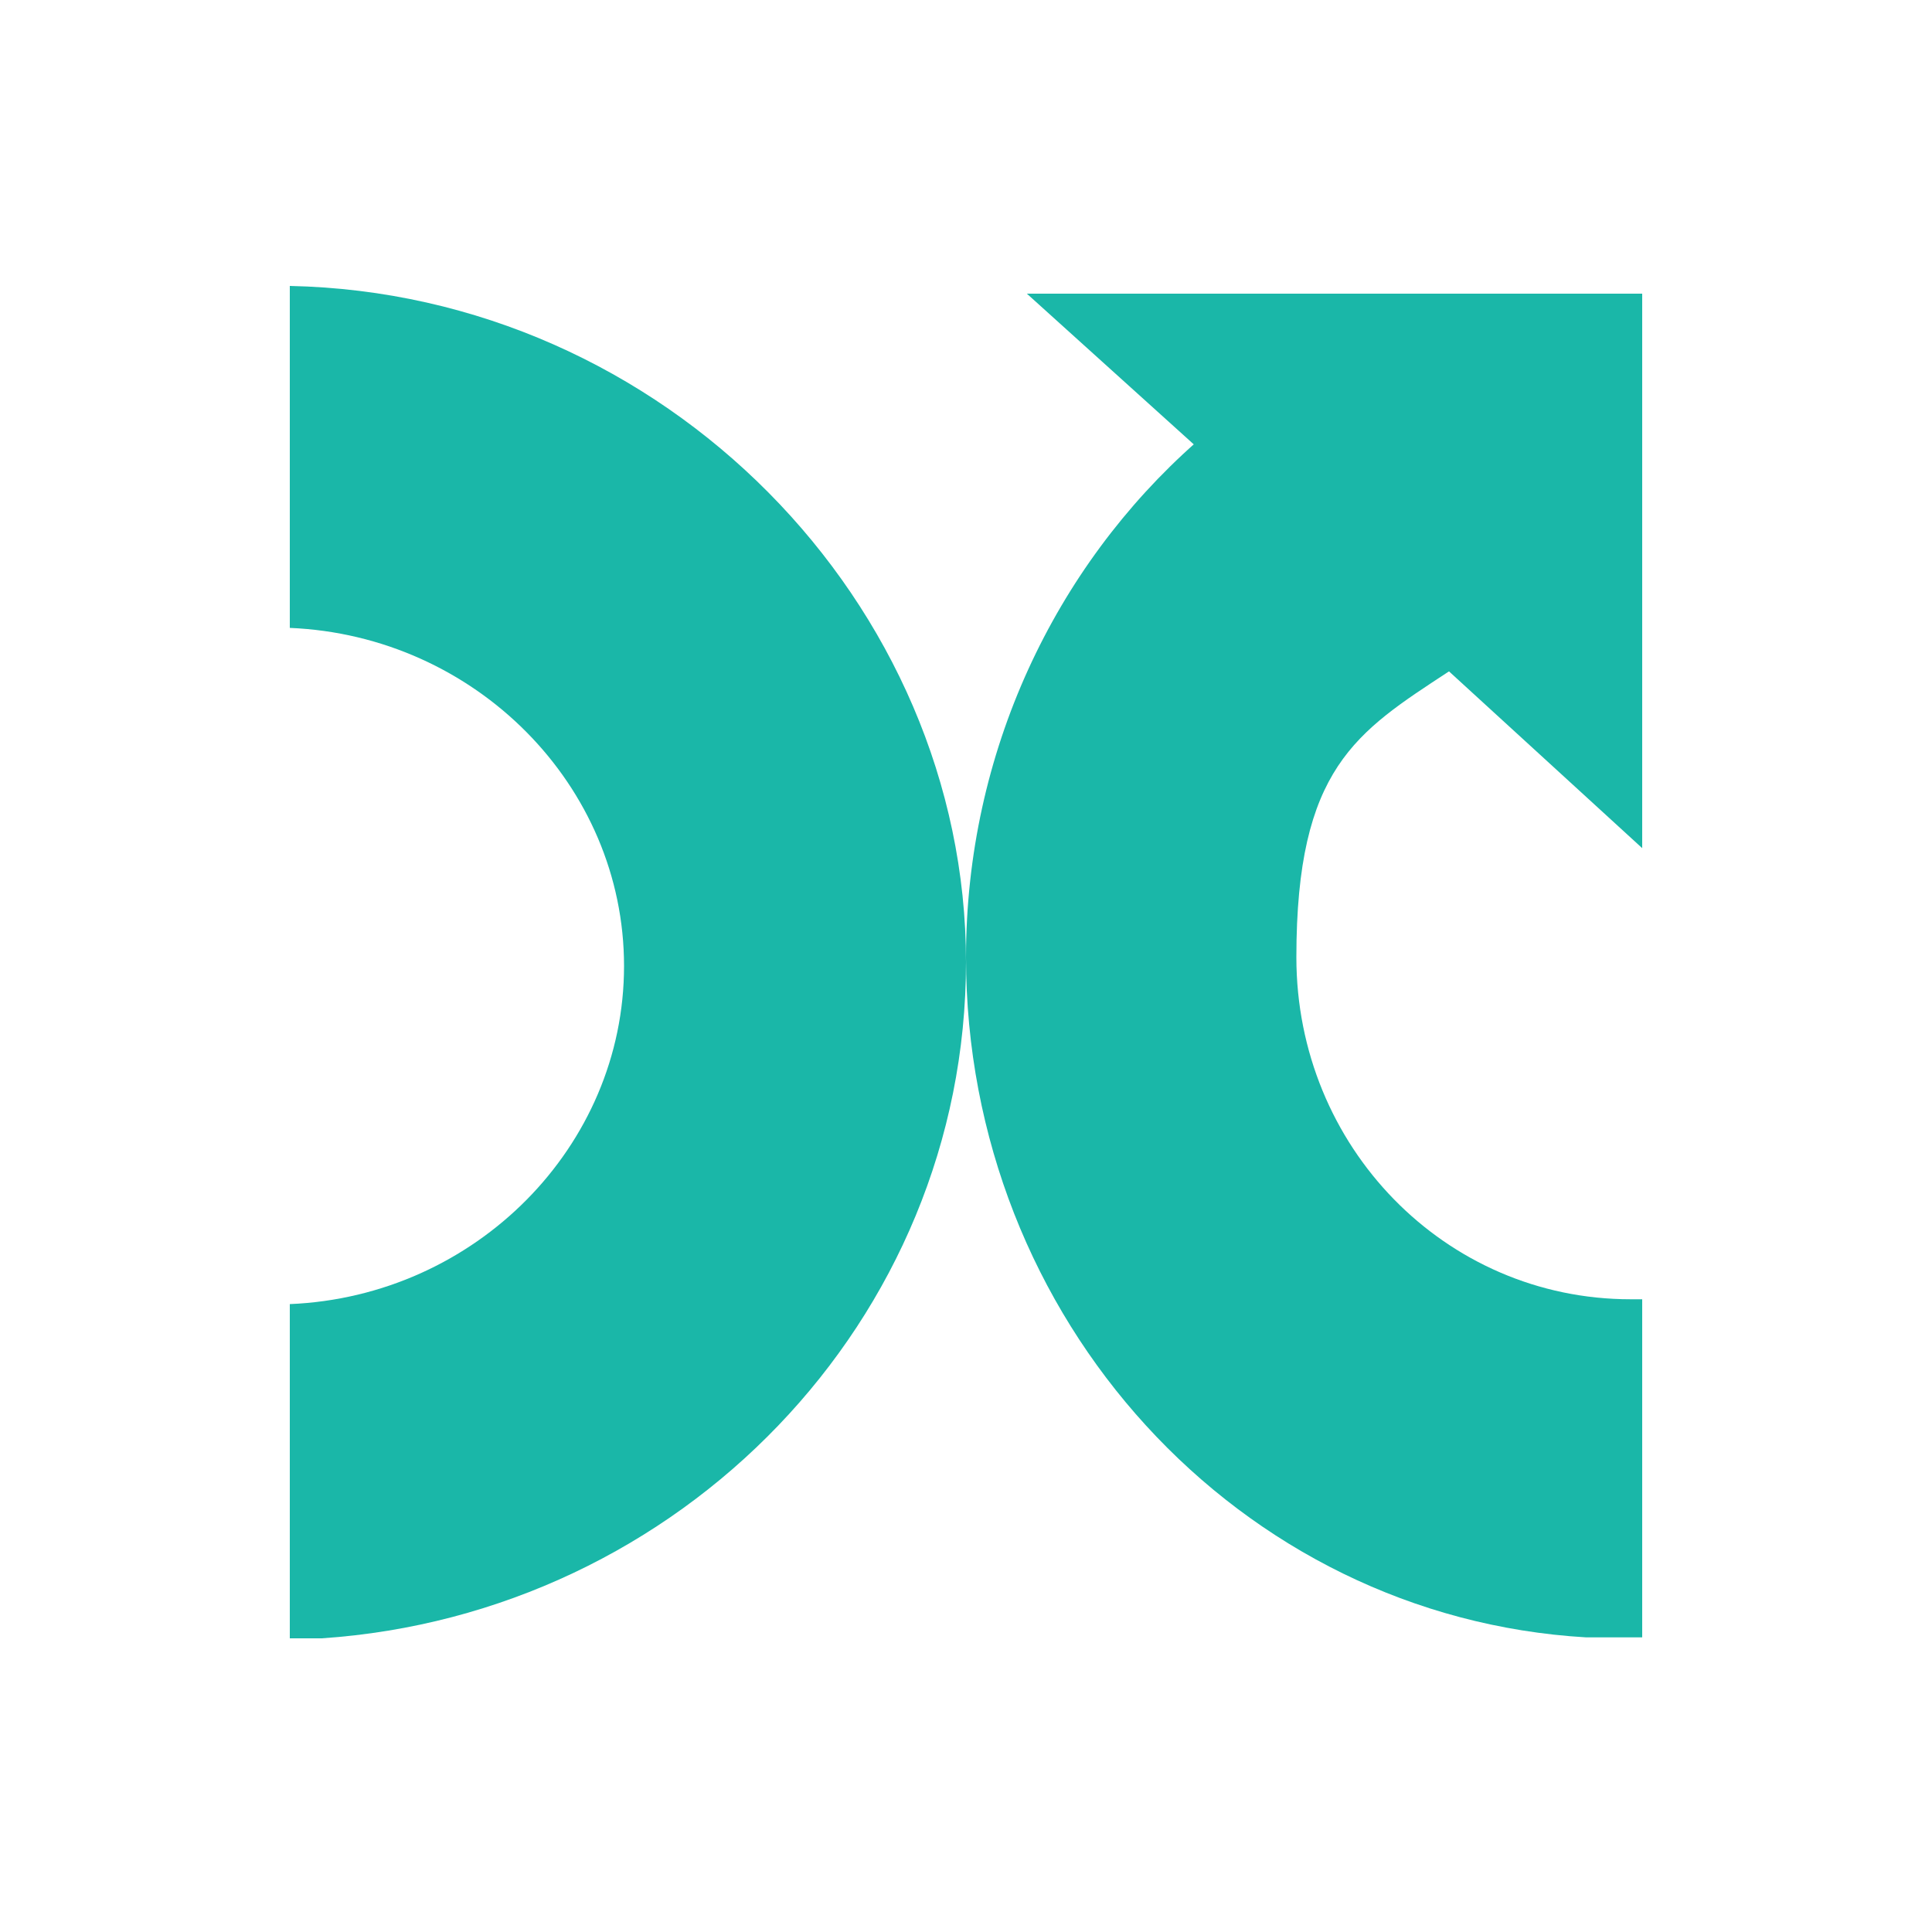
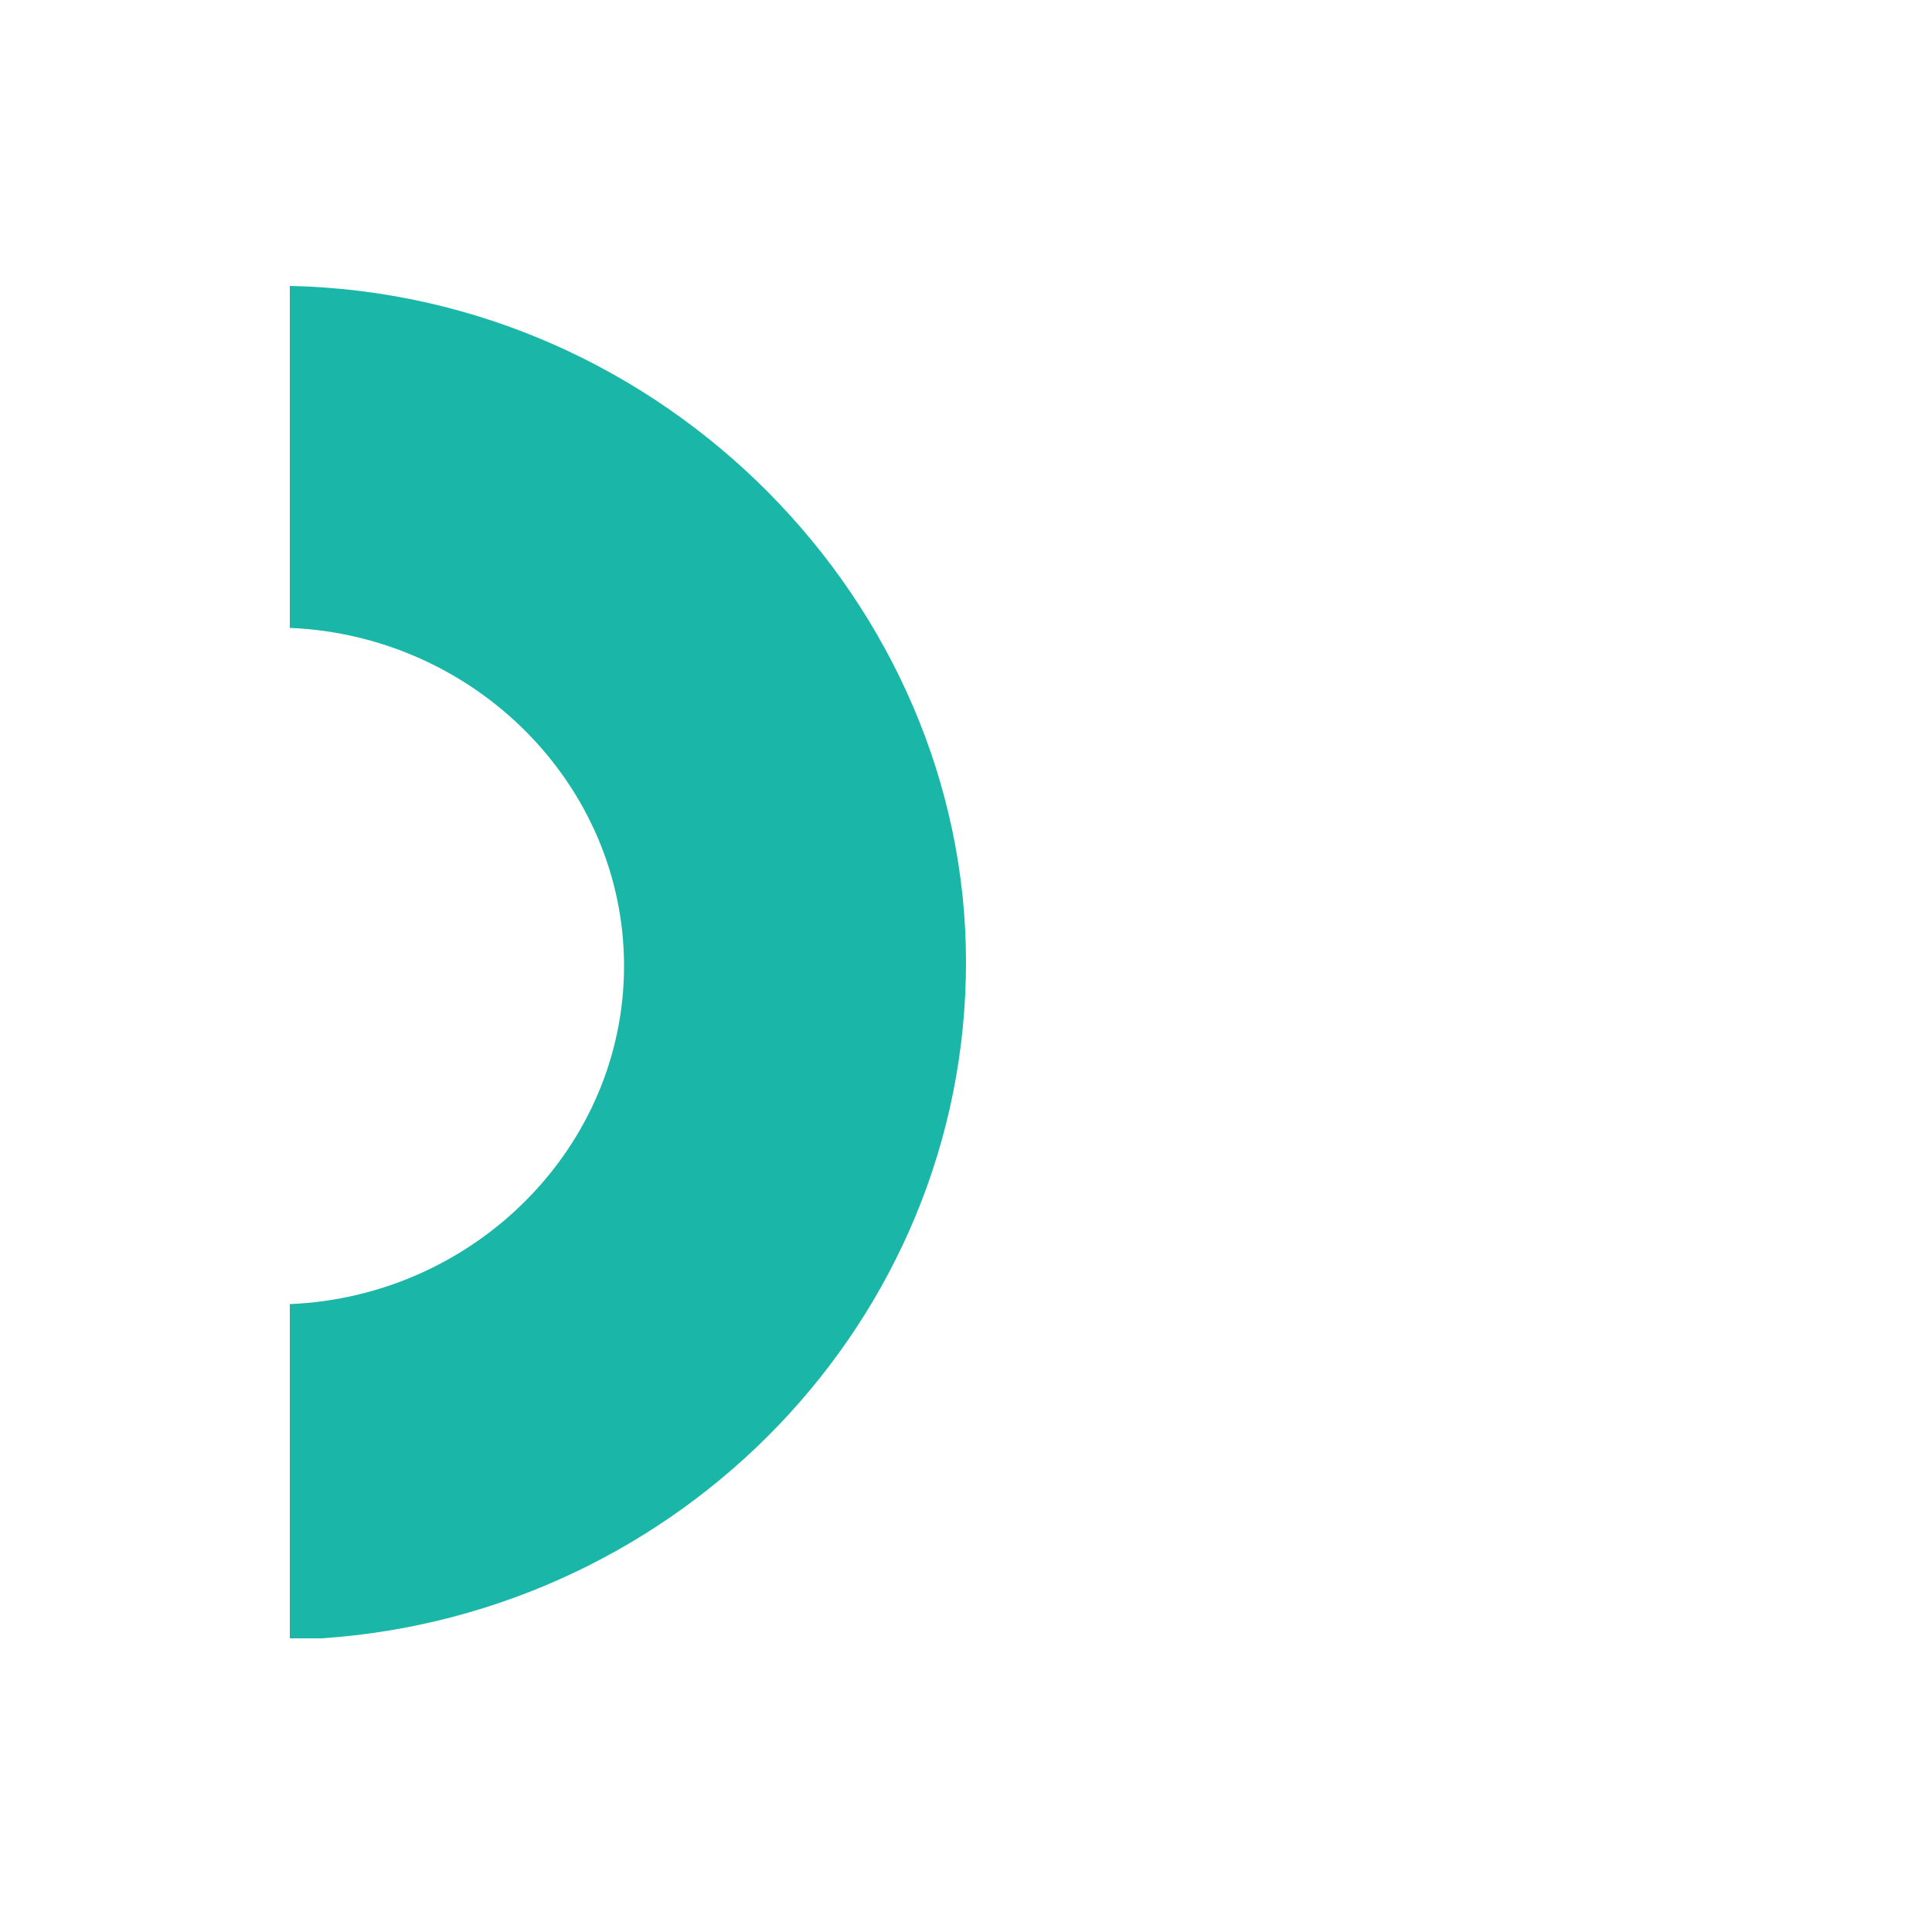
<svg xmlns="http://www.w3.org/2000/svg" id="Layer_1" version="1.1" viewBox="0 0 200 200">
  <defs>
    <style>
      .st0 {
        fill: #1ab7a8;
      }
    </style>
  </defs>
  <g id="Layer_11" data-name="Layer_1">
    <g id="Layer_1-2">
      <g id="Layer_1-21" data-name="Layer_1-2">
        <g>
          <path class="st0" d="M30,30v35c19.2.8,34.6,16.3,34.6,35s-15.4,34.2-34.6,35v34.6h3.3c37.1-2.5,66.7-32.9,66.7-70S68.8,30.4,30,29.6h0v.4Z" />
-           <path class="st0" d="M123.8,45.8c-14.6,12.9-23.8,32.1-23.8,53.3,0,37.5,28.3,68.3,64.2,70.4h5.8v-35h-1.2c-19.2,0-34.6-15.8-34.6-35.4s6.2-23.3,15.8-29.6l20,18.3V30.4h-63.7l17.5,15.8h0v-.4h0Z" />
        </g>
      </g>
    </g>
  </g>
</svg>